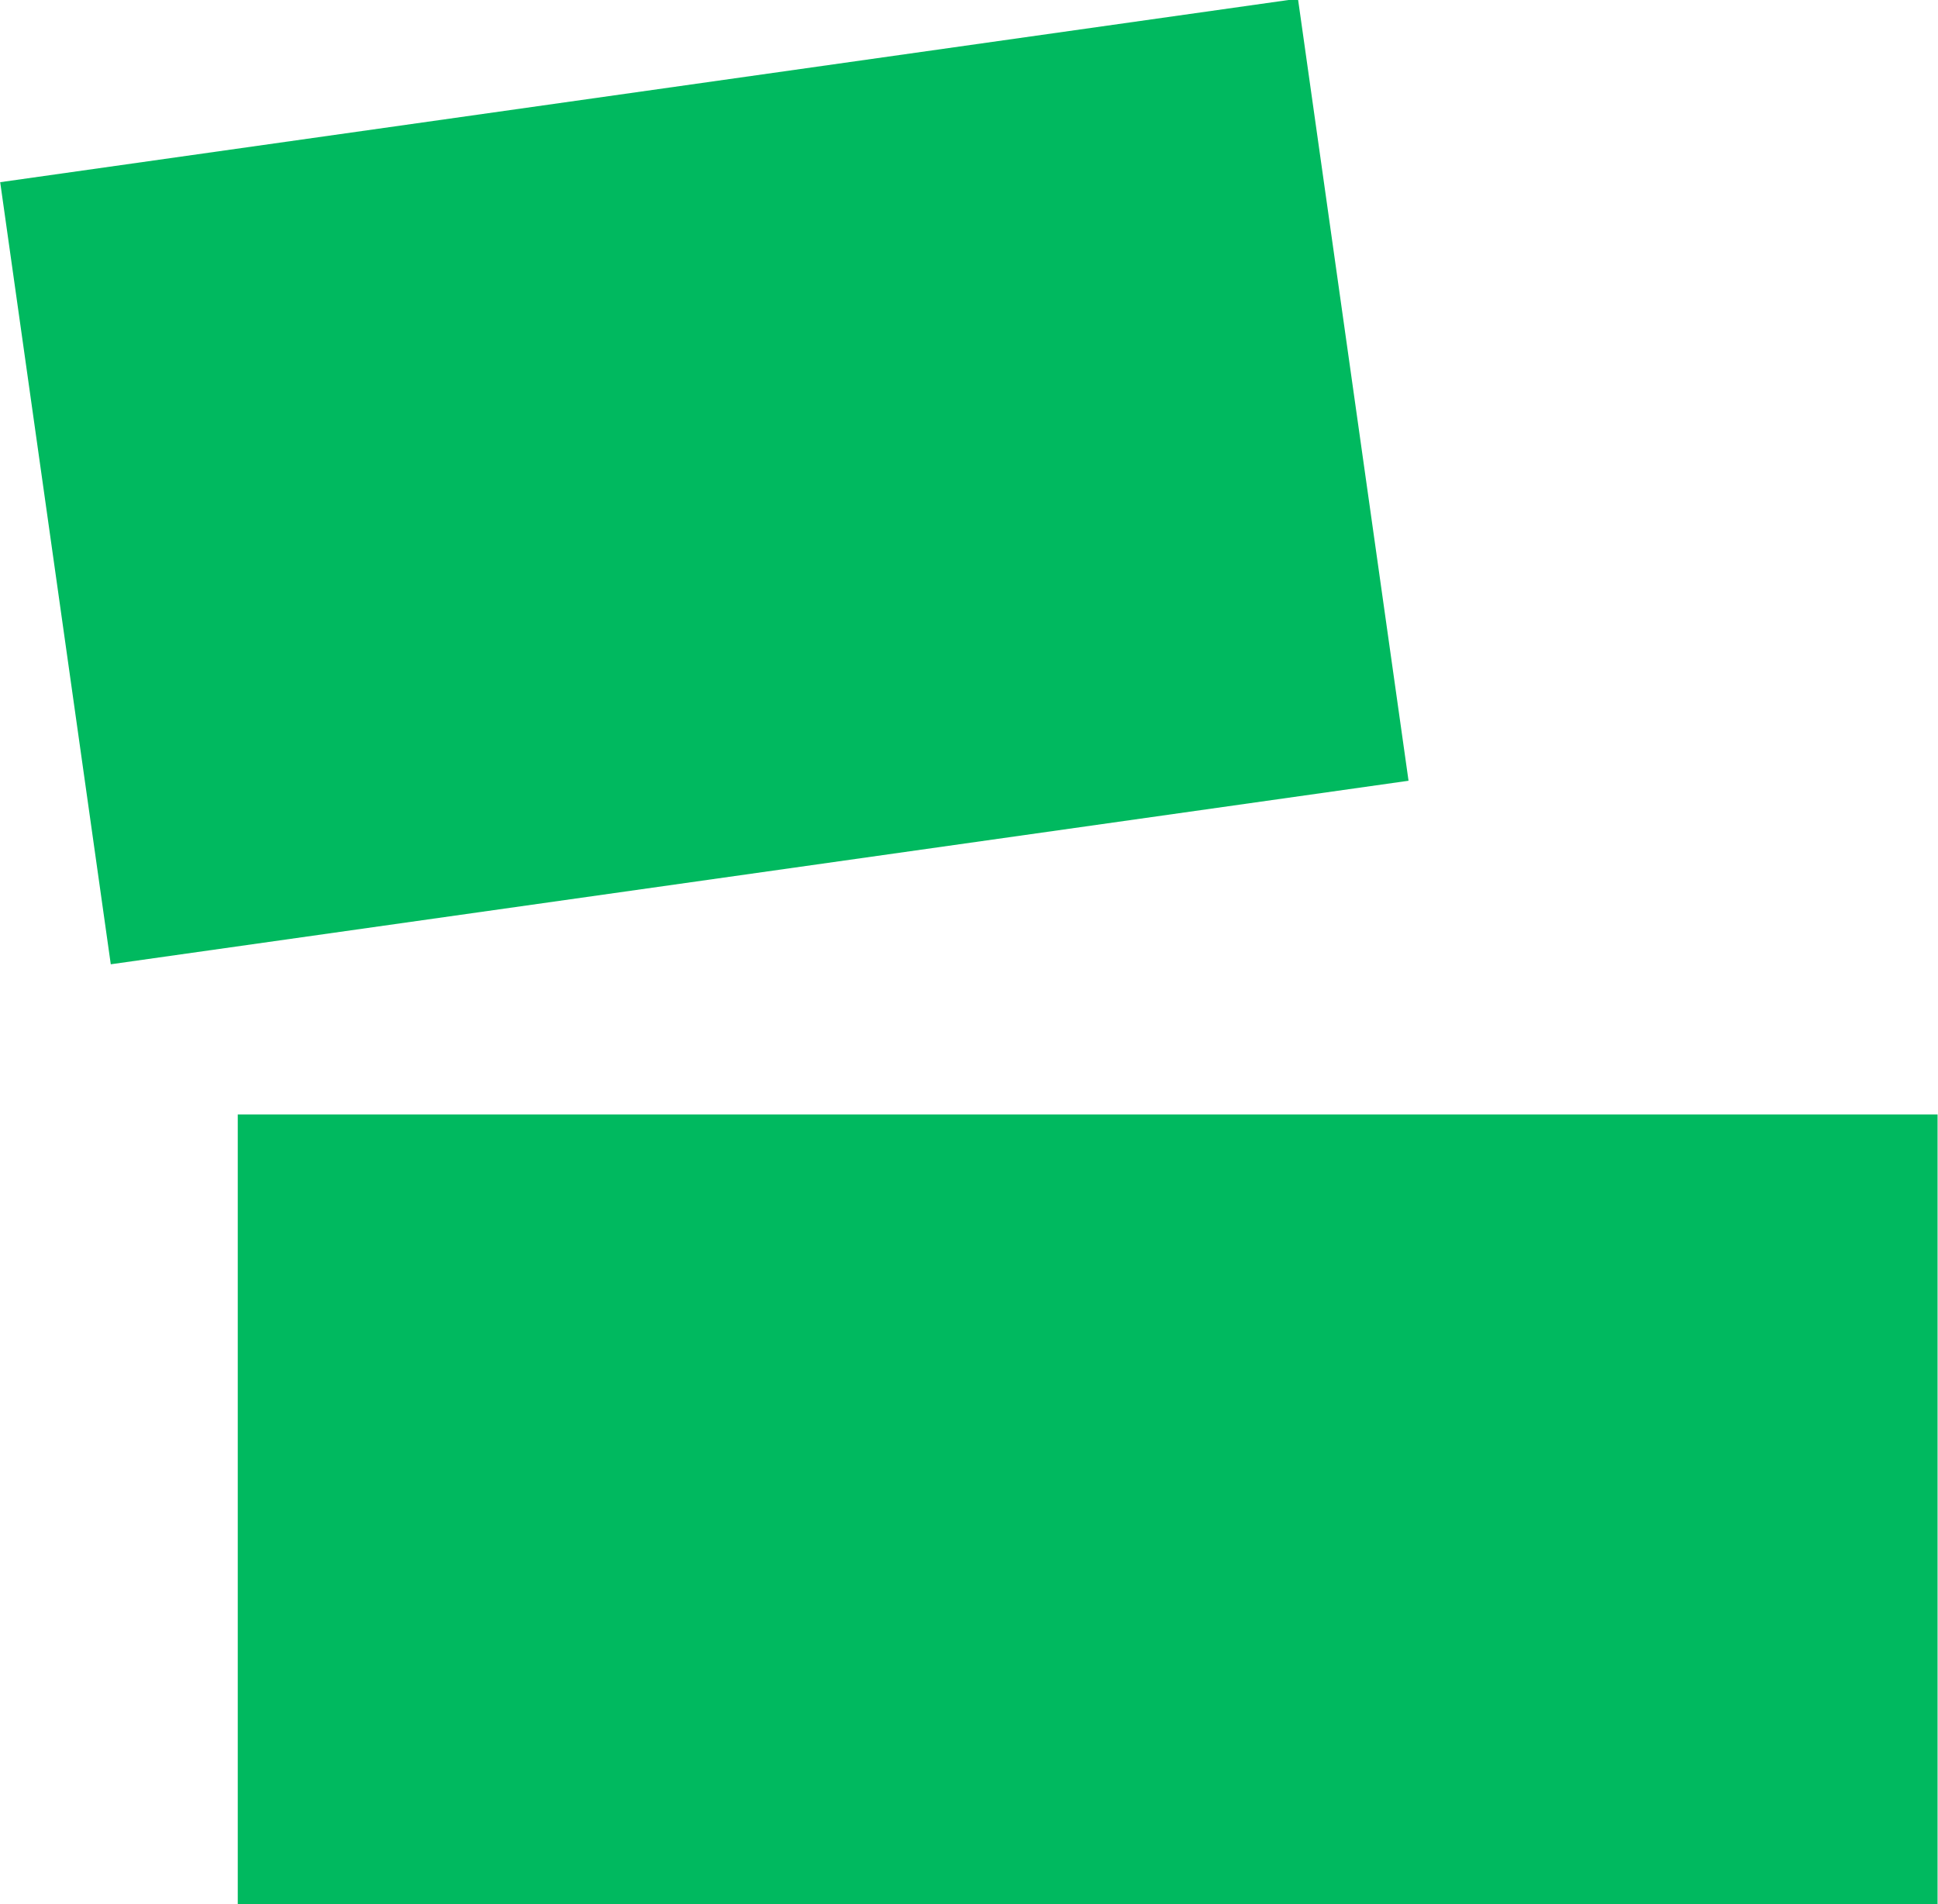
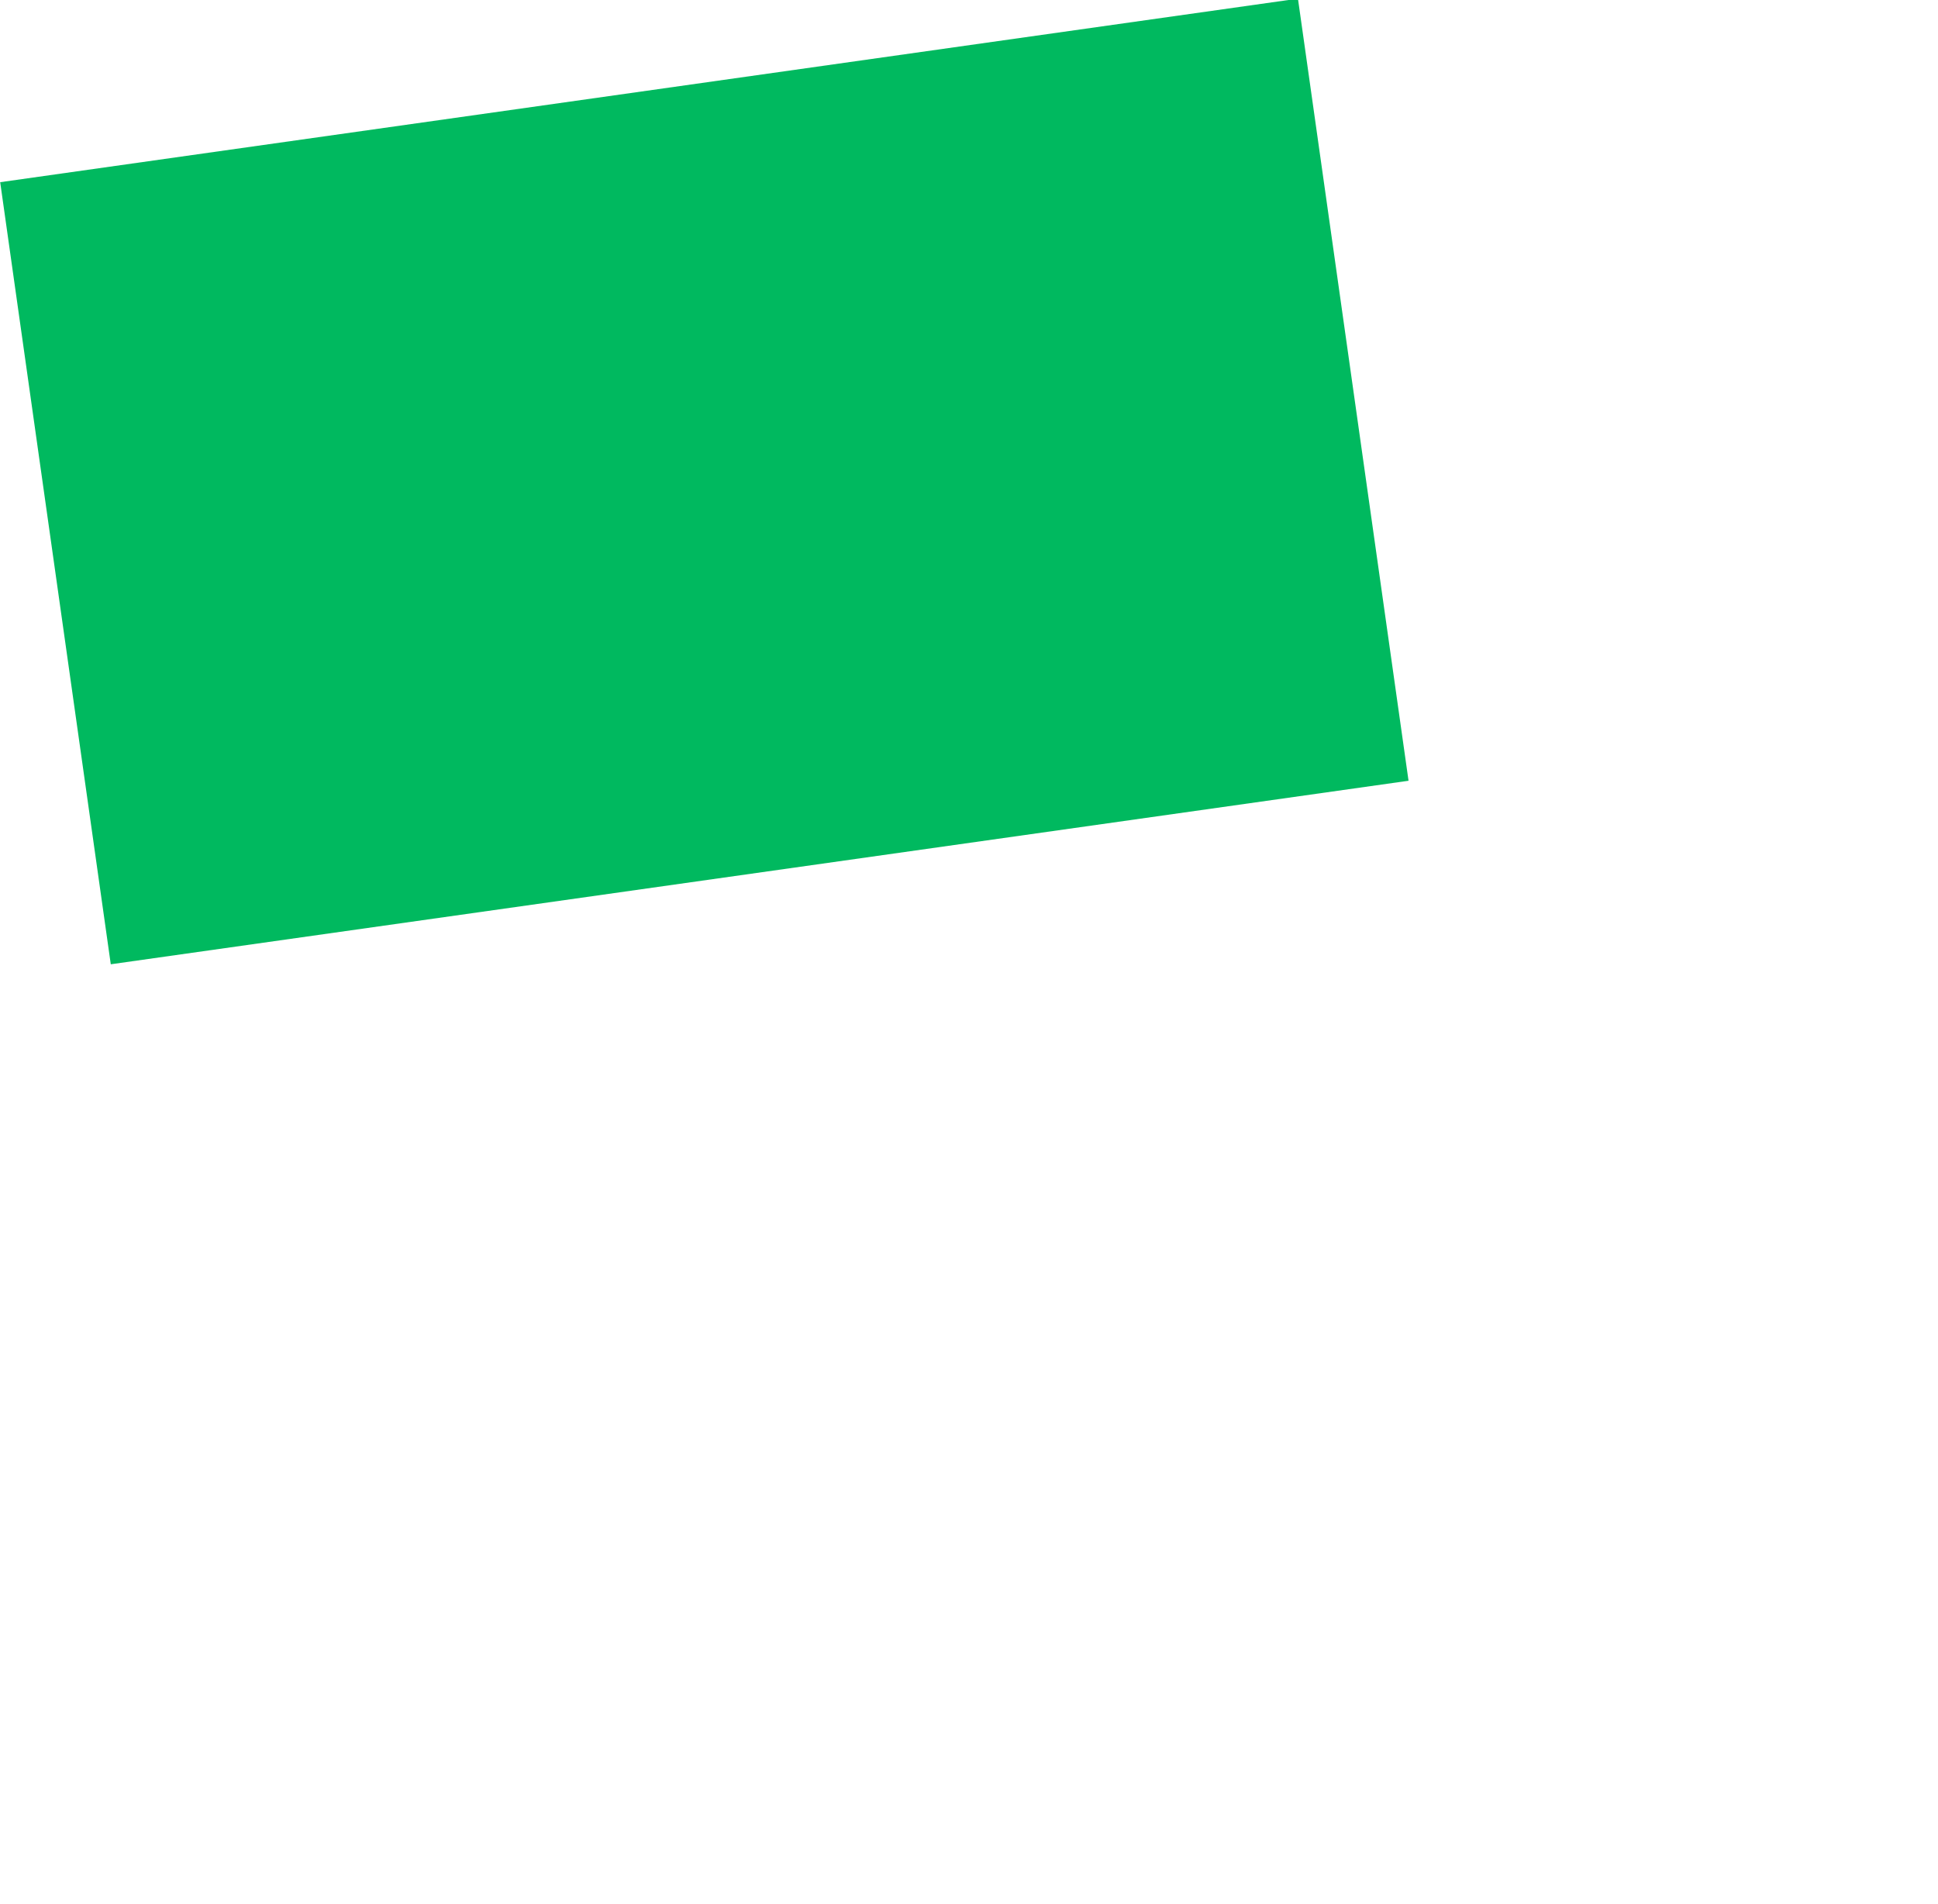
<svg xmlns="http://www.w3.org/2000/svg" id="ewivz6qivrap1" viewBox="0 0 45.32 44.53" shape-rendering="geometricPrecision" text-rendering="geometricPrecision">
  <style>#ewivz6qivrap5_to {animation: ewivz6qivrap5_to__to 1400ms linear infinite normal forwards}@keyframes ewivz6qivrap5_to__to { 0% {transform: translate(-1.41px,2.4px);animation-timing-function: cubic-bezier(0.785,0.135,0.47,0.845)} 35.714% {transform: translate(4.42px,5.553px);animation-timing-function: cubic-bezier(0.785,0.135,0.47,0.845)} 50% {transform: translate(4.42px,5.553px);animation-timing-function: cubic-bezier(0.49,0.155,0.19,0.94)} 85.714% {transform: translate(-1.41px,2.4px);animation-timing-function: cubic-bezier(0.49,0.155,0.19,0.94)} 100% {transform: translate(-1.41px,2.4px)} }#ewivz6qivrap5_tr {animation: ewivz6qivrap5_tr__tr 1400ms linear infinite normal forwards}@keyframes ewivz6qivrap5_tr__tr { 0% {transform: rotate(-8.049deg);animation-timing-function: cubic-bezier(0.785,0.135,0.47,0.845)} 35.714% {transform: rotate(0deg);animation-timing-function: cubic-bezier(0.785,0.135,0.47,0.845)} 50% {transform: rotate(0deg);animation-timing-function: cubic-bezier(0.49,0.155,0.19,0.94)} 85.714% {transform: rotate(-8.049deg);animation-timing-function: cubic-bezier(0.49,0.155,0.19,0.94)} 100% {transform: rotate(-8.049deg)} }</style>
  <g id="ewivz6qivrap2">
    <g id="ewivz6qivrap3">
-       <rect id="ewivz6qivrap4" width="39.75" height="18.47" rx="0" ry="0" transform="matrix(1 0 0 1 5.56 26.06)" fill="rgb(0,185,95)" stroke="none" stroke-width="1" />
      <g id="ewivz6qivrap5_to" transform="translate(-1.41,2.4)">
        <g id="ewivz6qivrap5_tr" transform="rotate(-8.049)">
          <rect id="ewivz6qivrap5" width="30.65" height="18.47" rx="0" ry="0" transform="scale(1,1) translate(1.14,2.04)" fill="rgb(0,185,95)" stroke="none" stroke-width="1" />
        </g>
      </g>
    </g>
  </g>
</svg>